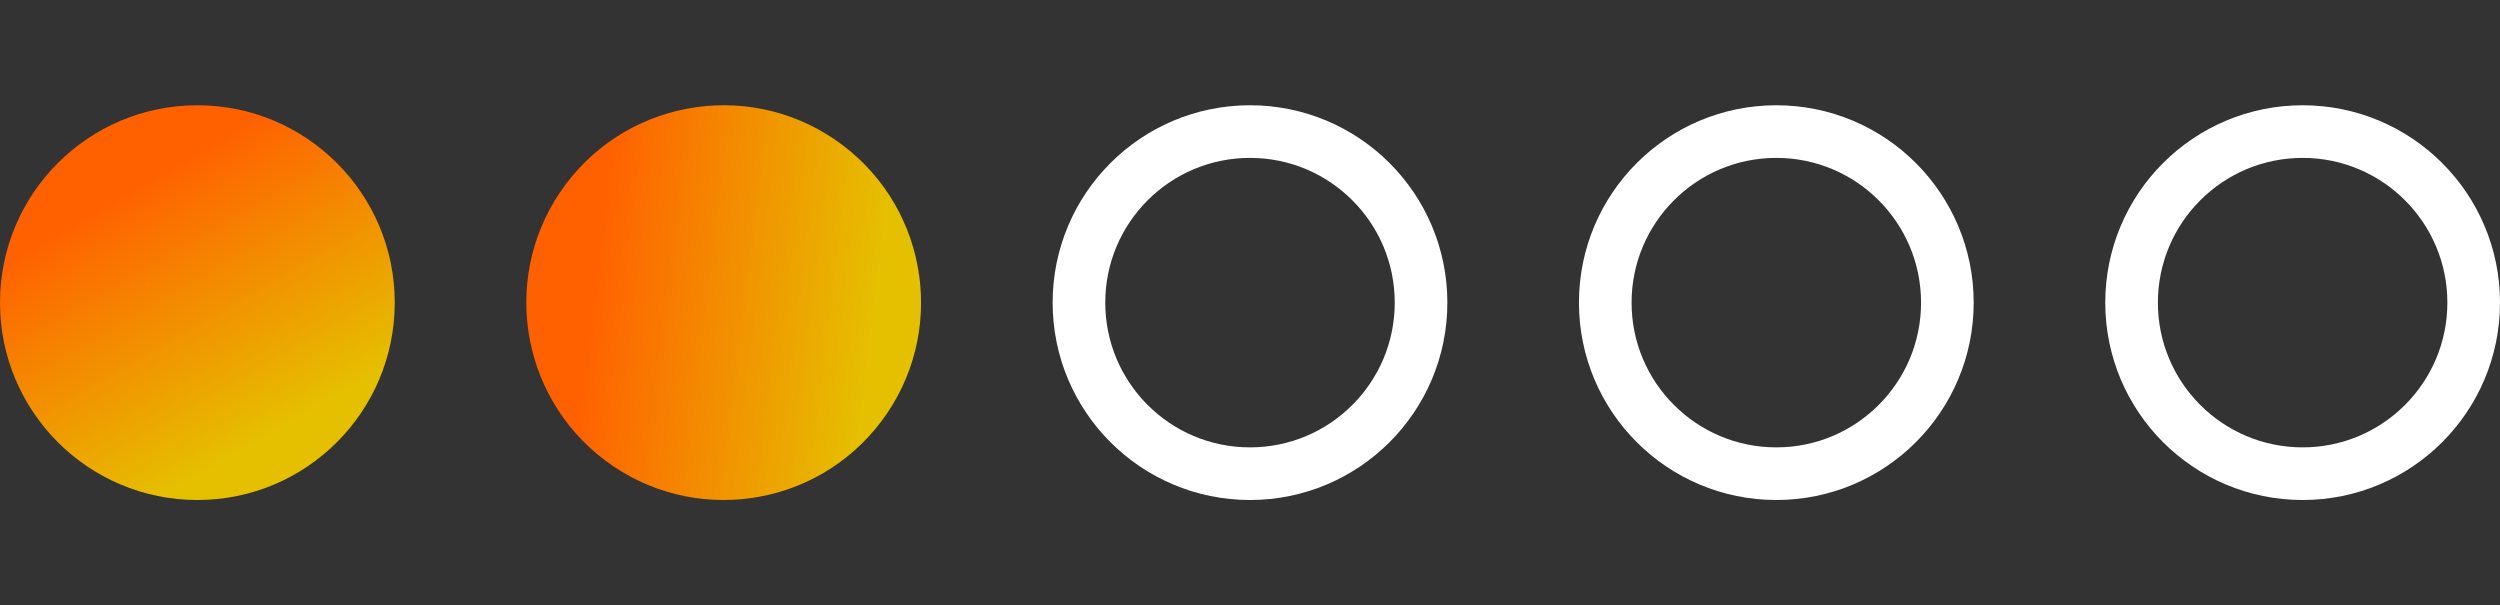
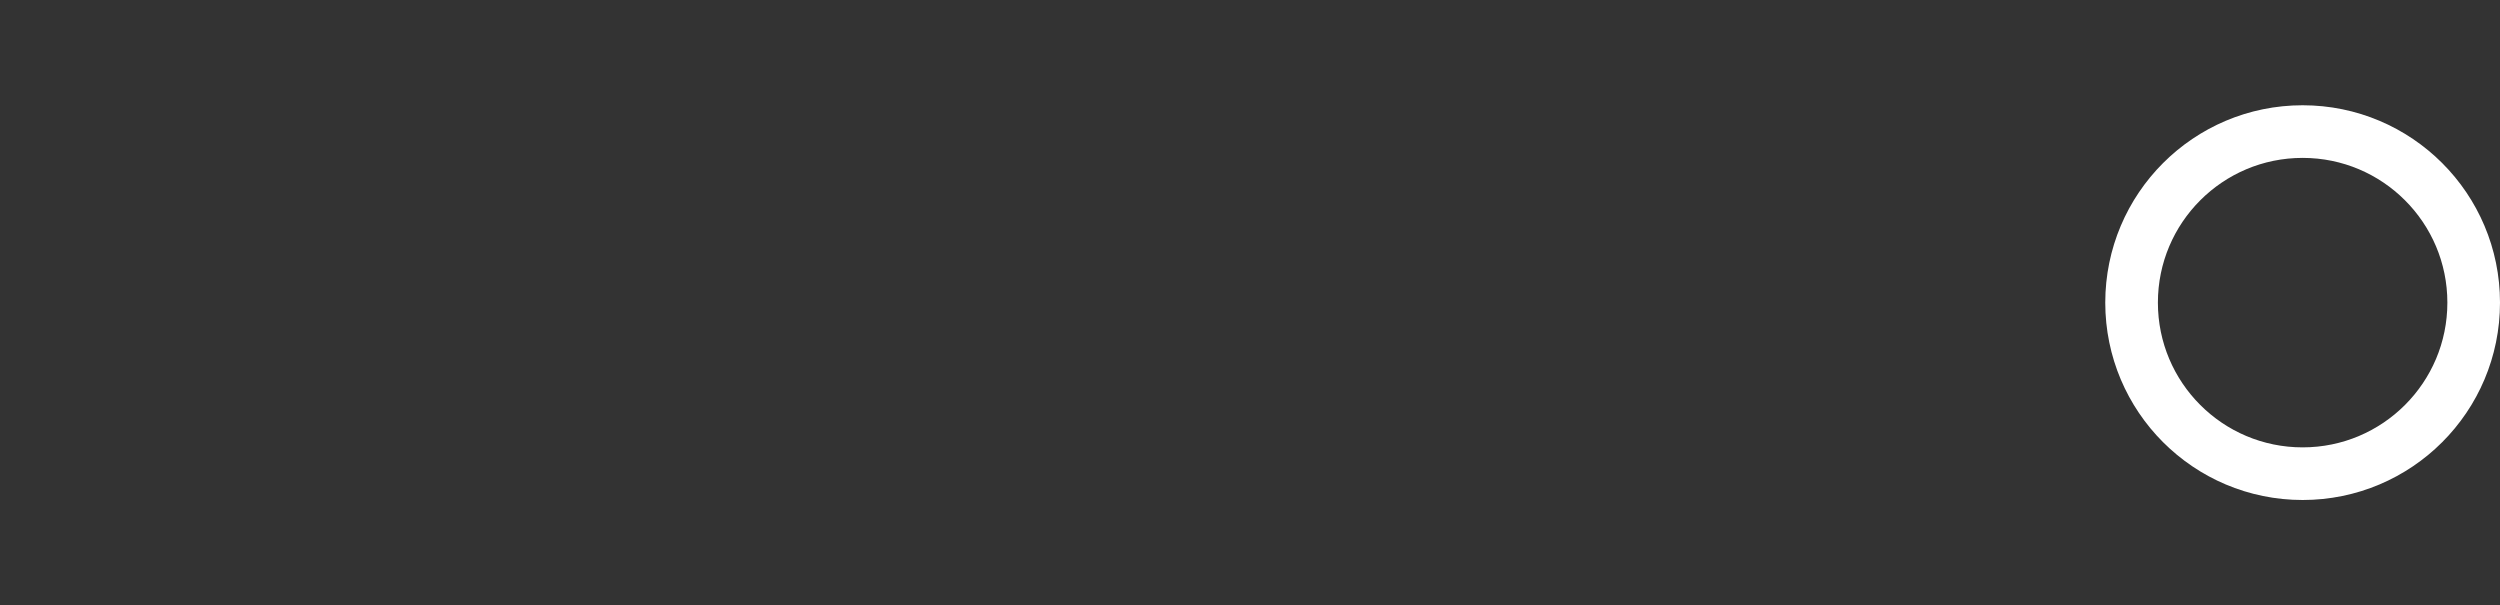
<svg xmlns="http://www.w3.org/2000/svg" width="95" height="23" viewBox="0 0 95 23" fill="none">
  <rect x="0" y="0" width="95" height="23" fill="#333333" stroke="none" />
-   <circle cx="7.5" cy="11.5" r="7.5" fill="url(#paint0_linear)" />
-   <circle cx="27.5" cy="11.5" r="7.5" transform="rotate(-53 27.5 11.5)" fill="url(#paint1_linear)" />
-   <circle cx="47.5" cy="11.5" r="6.5" stroke="white" stroke-width="2" />
-   <circle cx="67.5" cy="11.5" r="6.5" stroke="white" stroke-width="2" />
  <circle cx="87.5" cy="11.5" r="6.5" stroke="white" stroke-width="2" />
  <defs>
    <linearGradient id="paint0_linear" x1="5" y1="7" x2="10.5" y2="16.5" gradientUnits="userSpaceOnUse">
      <stop stop-color="#FF6000" />
      <stop offset="1" stop-color="#E5C000" />
    </linearGradient>
    <linearGradient id="paint1_linear" x1="25" y1="7" x2="30.5" y2="16.5" gradientUnits="userSpaceOnUse">
      <stop stop-color="#FF6000" />
      <stop offset="1" stop-color="#E5C000" />
    </linearGradient>
  </defs>
</svg>